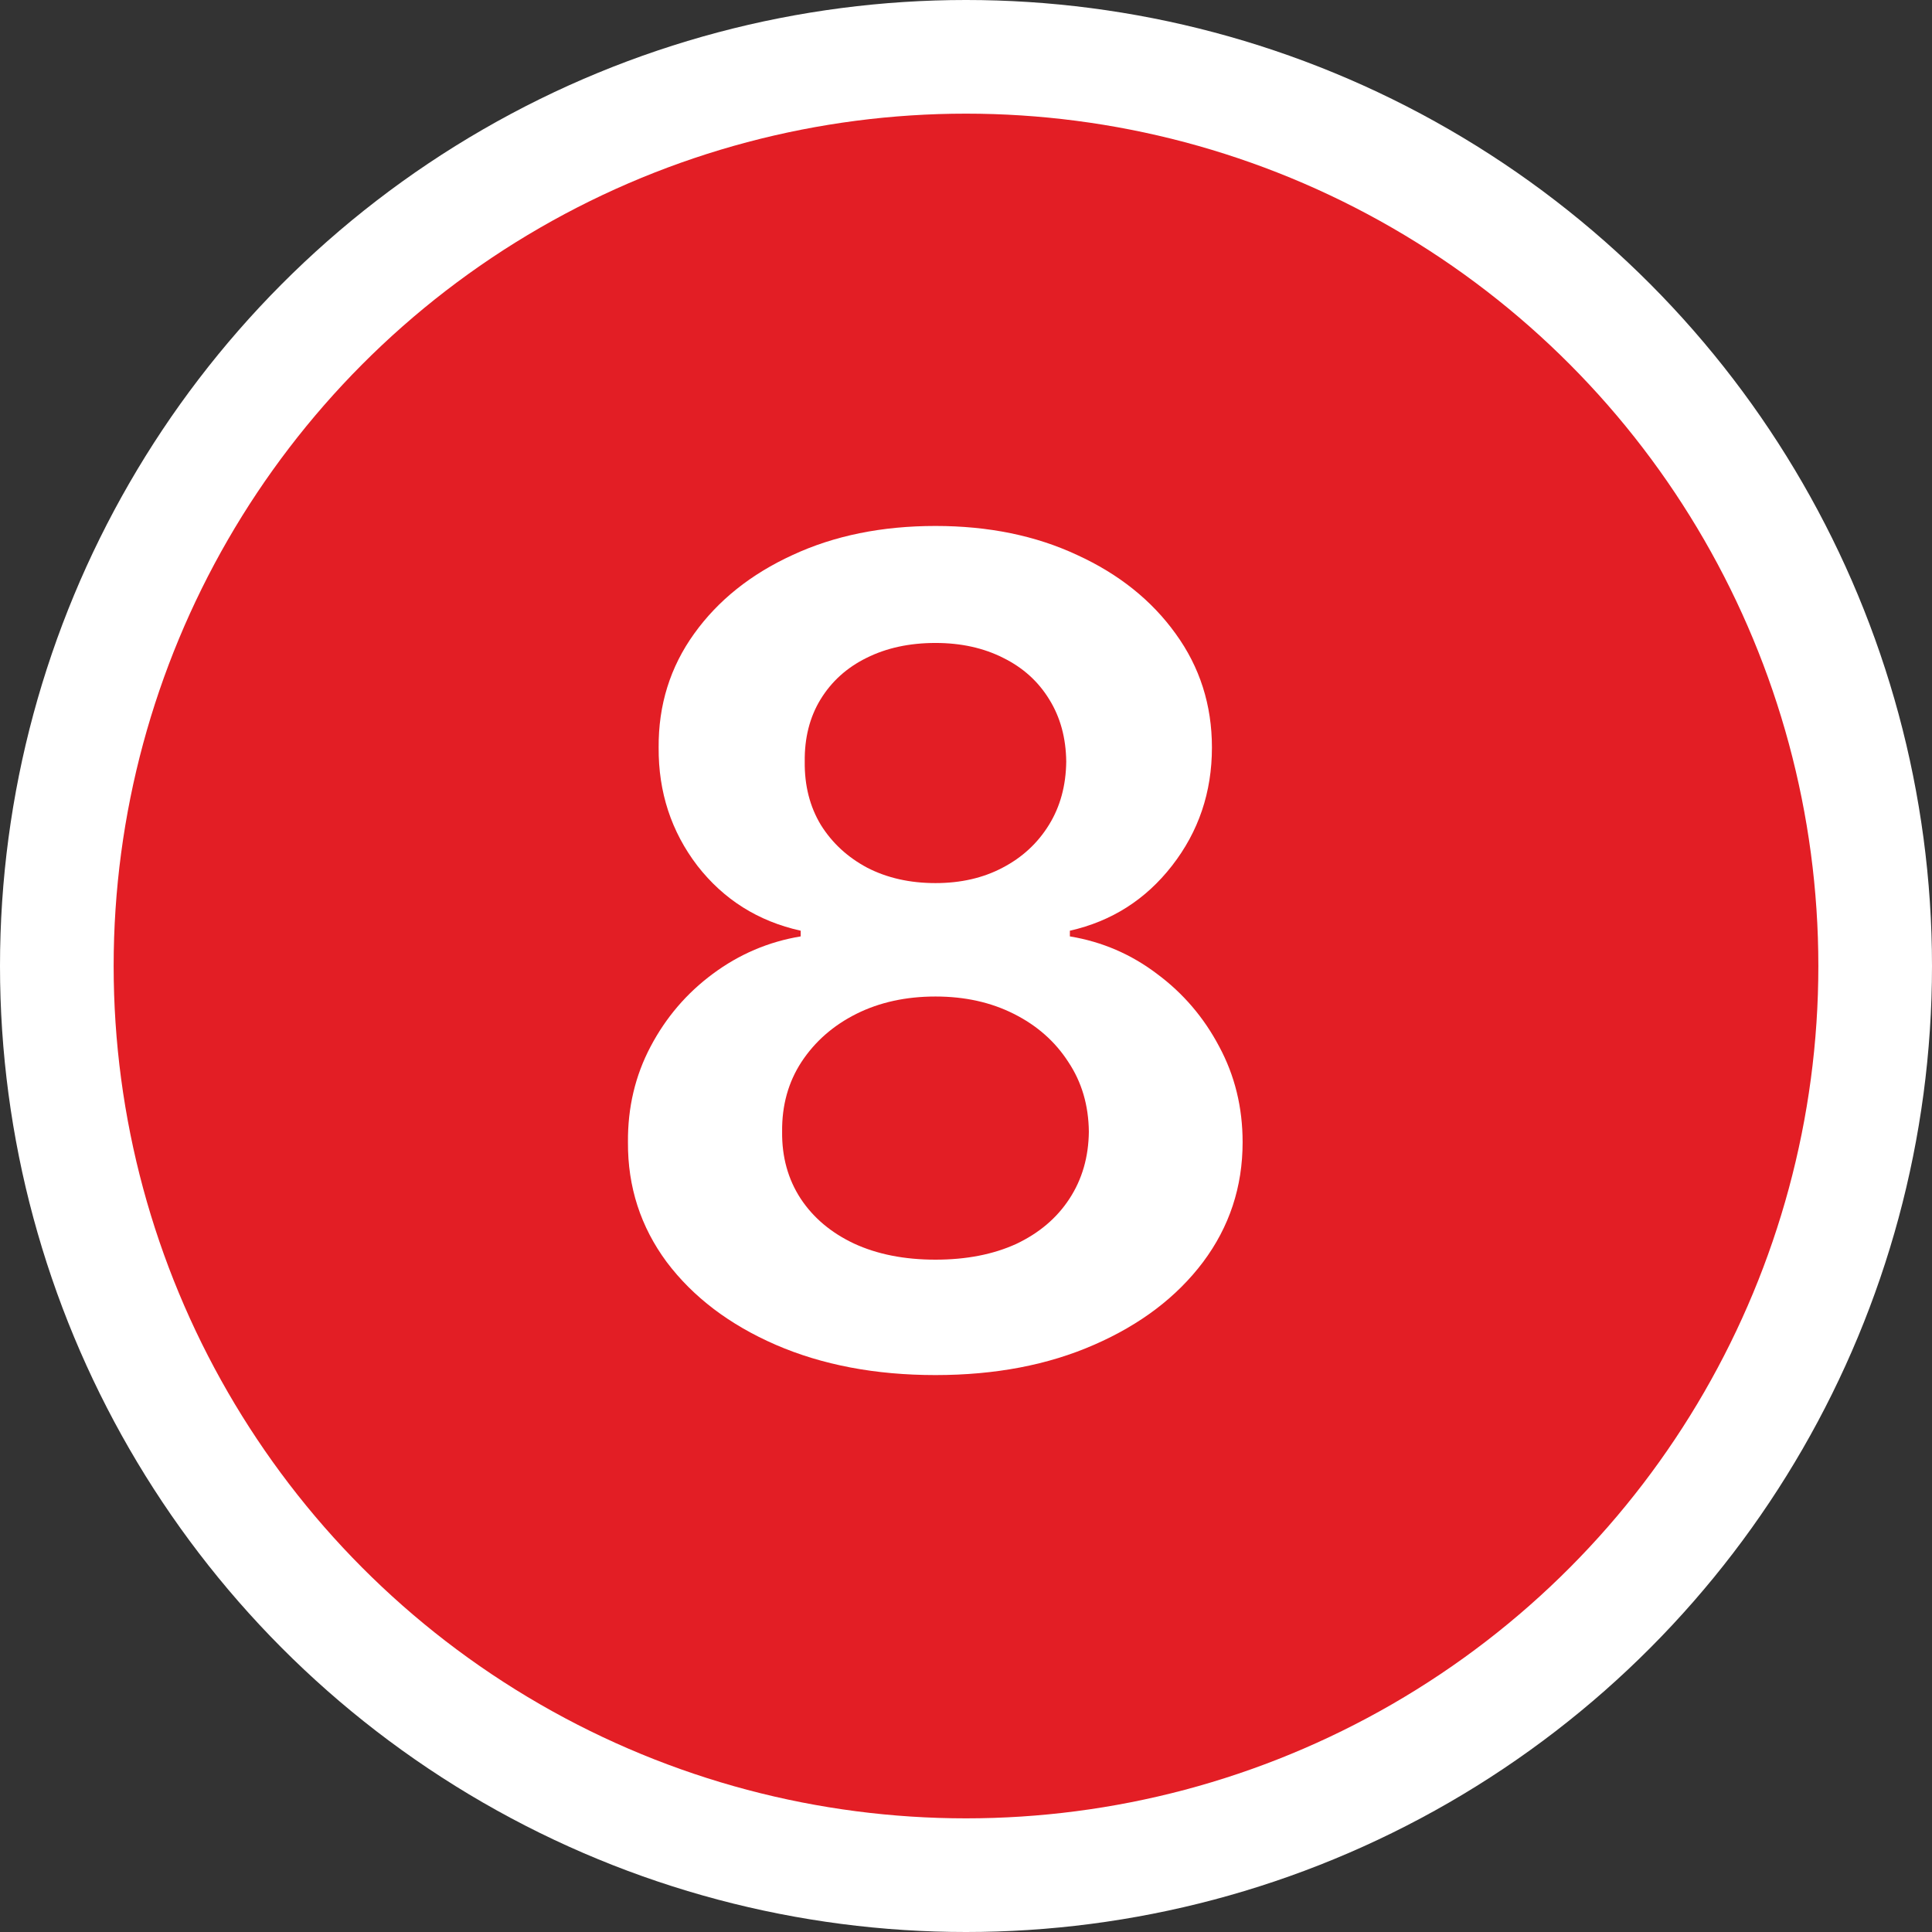
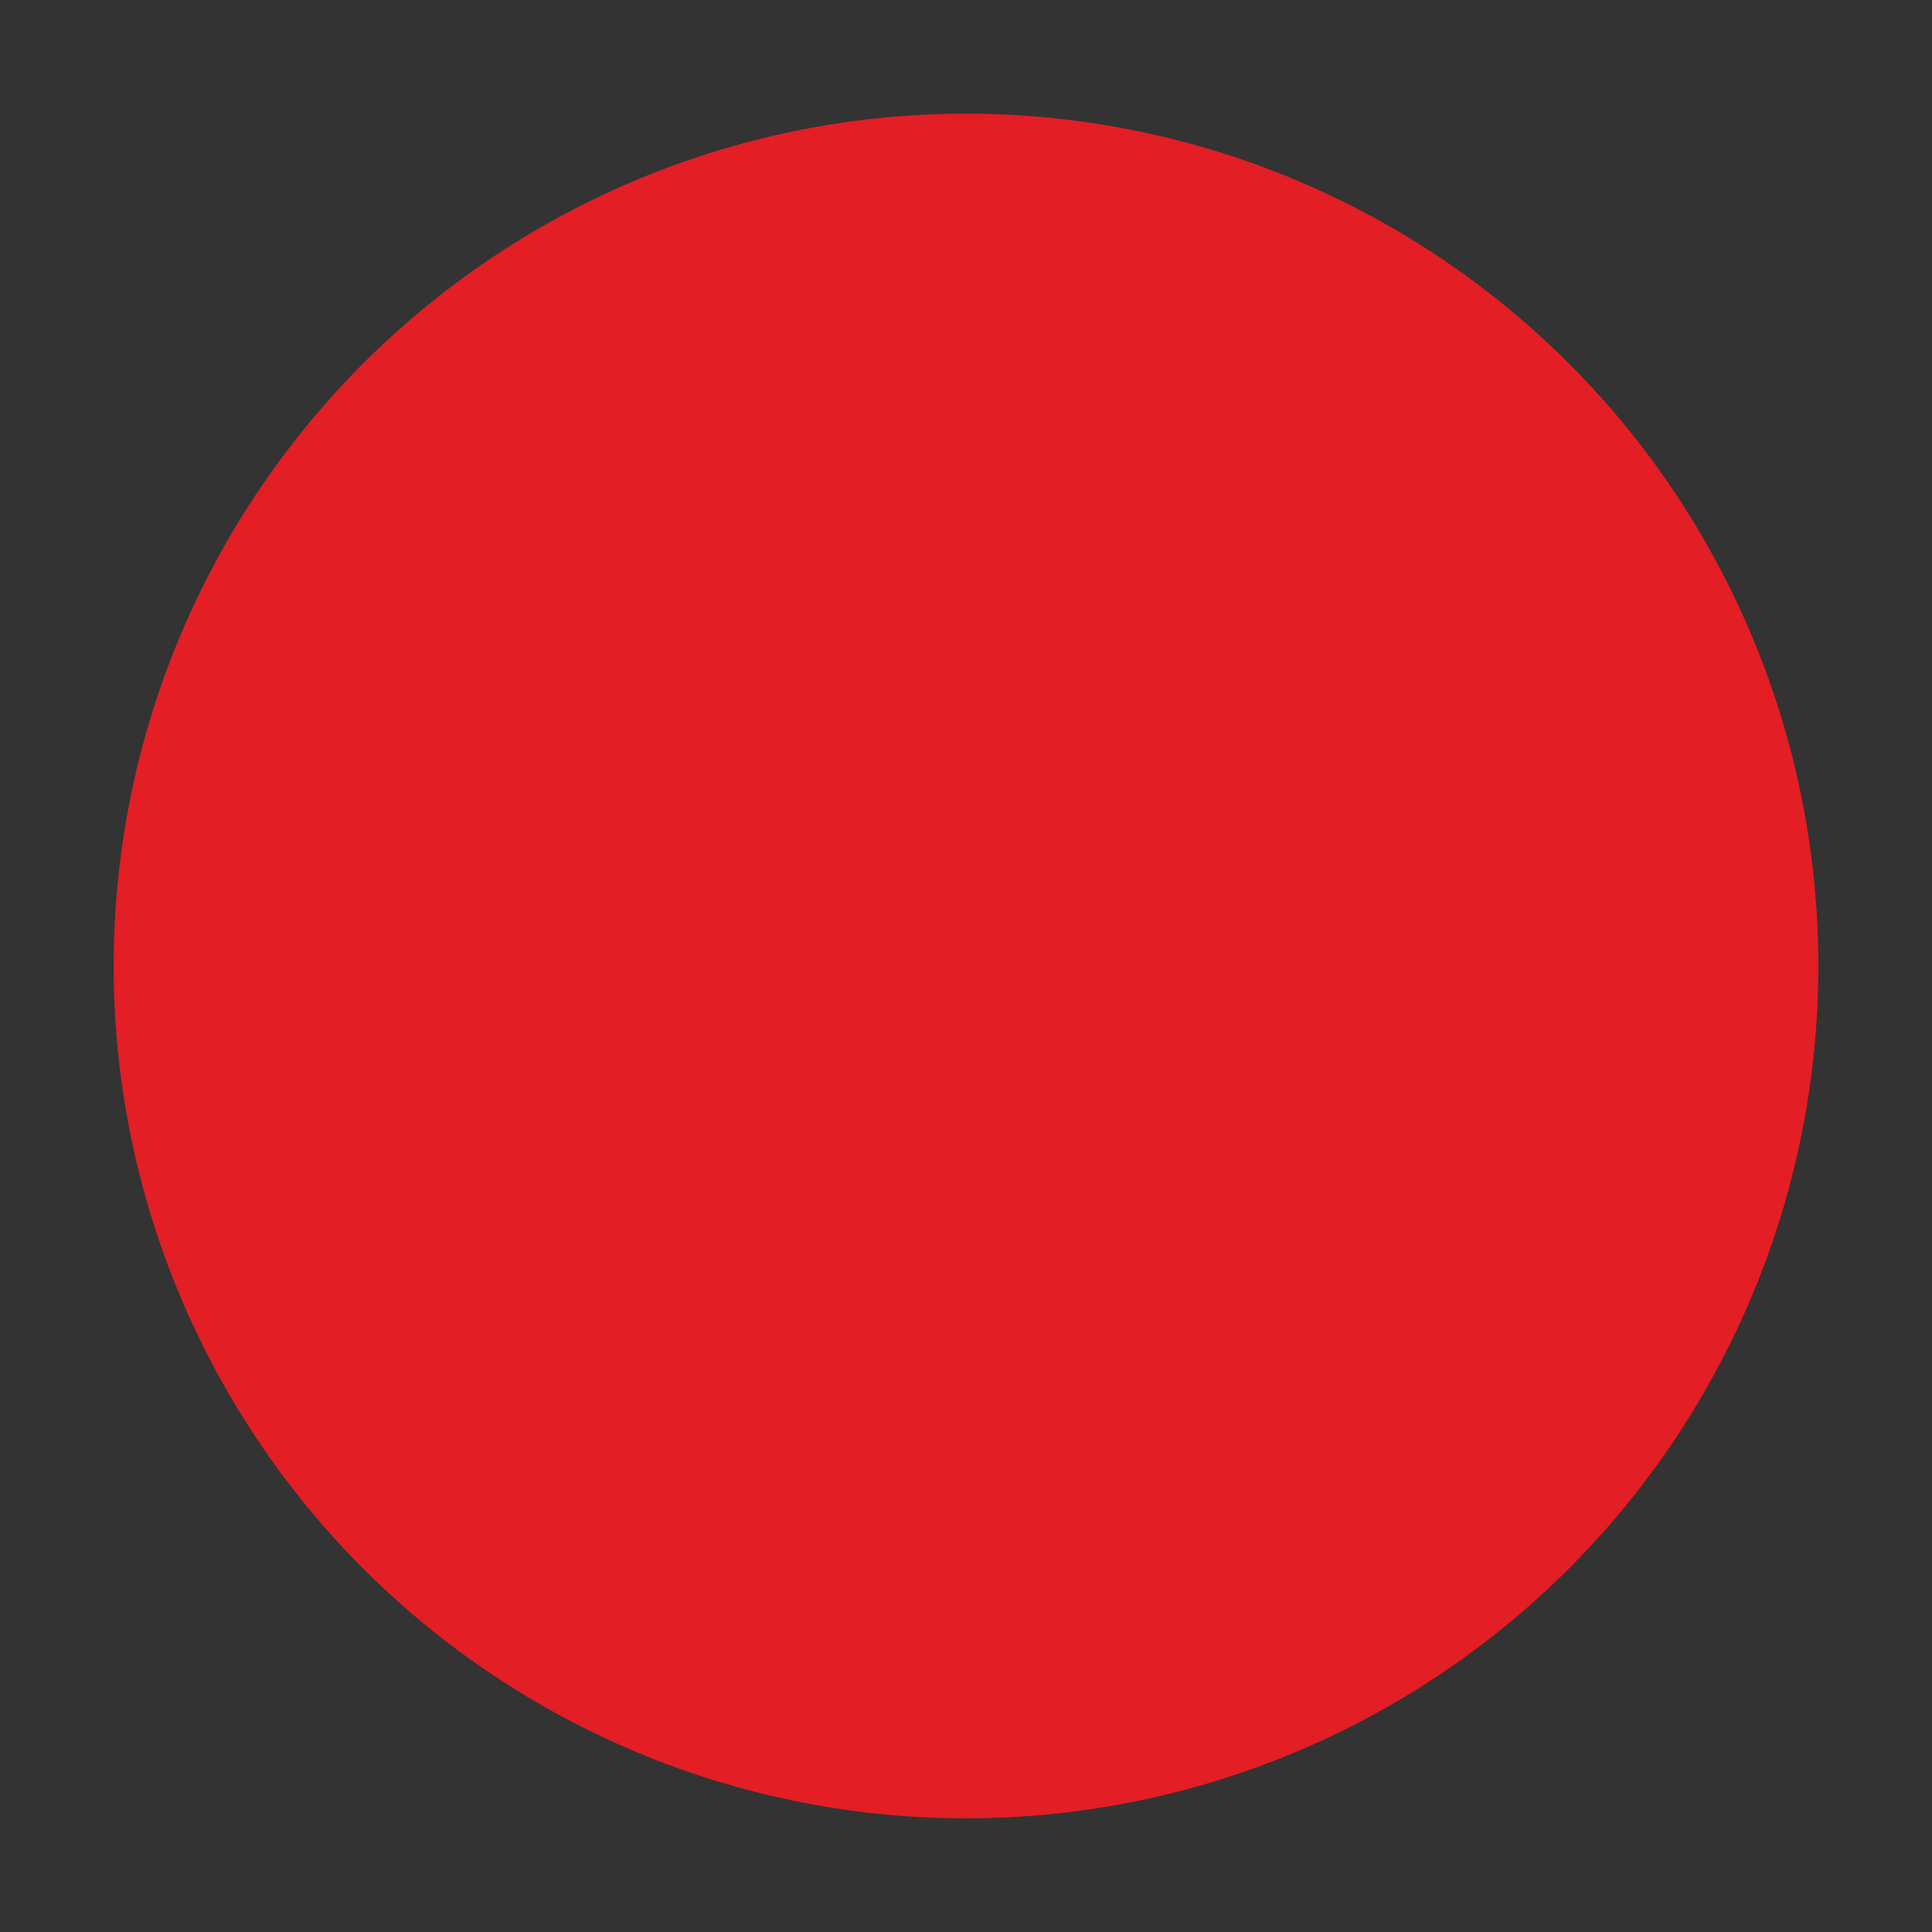
<svg xmlns="http://www.w3.org/2000/svg" width="34" height="34" viewBox="0 0 34 34" fill="none">
  <rect x="0" y="0" width="34" height="34" fill="#333333" stroke="none" />
-   <circle cx="17" cy="17" r="17" fill="white" />
  <circle cx="17" cy="17" r="15" fill="#E31E25" />
-   <path d="M16.463 24.199C15.407 24.199 14.47 24.021 13.651 23.666C12.836 23.311 12.197 22.826 11.733 22.21C11.274 21.59 11.046 20.887 11.051 20.101C11.046 19.49 11.179 18.929 11.449 18.418C11.719 17.906 12.083 17.48 12.543 17.139C13.007 16.794 13.523 16.573 14.091 16.479V16.379C13.343 16.213 12.737 15.832 12.273 15.236C11.813 14.634 11.586 13.941 11.591 13.155C11.586 12.407 11.794 11.739 12.216 11.152C12.637 10.565 13.215 10.103 13.949 9.767C14.683 9.426 15.521 9.256 16.463 9.256C17.396 9.256 18.227 9.426 18.956 9.767C19.69 10.103 20.267 10.565 20.689 11.152C21.115 11.739 21.328 12.407 21.328 13.155C21.328 13.941 21.094 14.634 20.625 15.236C20.161 15.832 19.562 16.213 18.828 16.379V16.479C19.396 16.573 19.908 16.794 20.362 17.139C20.822 17.48 21.186 17.906 21.456 18.418C21.731 18.929 21.868 19.49 21.868 20.101C21.868 20.887 21.636 21.59 21.172 22.21C20.708 22.826 20.069 23.311 19.254 23.666C18.445 24.021 17.514 24.199 16.463 24.199ZM16.463 22.168C17.008 22.168 17.481 22.075 17.884 21.891C18.286 21.701 18.599 21.436 18.821 21.095C19.044 20.754 19.157 20.361 19.162 19.916C19.157 19.452 19.037 19.043 18.8 18.688C18.568 18.328 18.248 18.046 17.841 17.842C17.438 17.639 16.979 17.537 16.463 17.537C15.942 17.537 15.478 17.639 15.071 17.842C14.664 18.046 14.342 18.328 14.105 18.688C13.873 19.043 13.759 19.452 13.764 19.916C13.759 20.361 13.868 20.754 14.091 21.095C14.313 21.431 14.626 21.694 15.028 21.884C15.436 22.073 15.914 22.168 16.463 22.168ZM16.463 15.541C16.908 15.541 17.301 15.451 17.642 15.271C17.988 15.091 18.26 14.84 18.459 14.518C18.658 14.197 18.759 13.825 18.764 13.403C18.759 12.987 18.66 12.622 18.466 12.31C18.272 11.992 18.002 11.749 17.656 11.578C17.311 11.403 16.913 11.315 16.463 11.315C16.004 11.315 15.599 11.403 15.249 11.578C14.903 11.749 14.633 11.992 14.439 12.31C14.249 12.622 14.157 12.987 14.162 13.403C14.157 13.825 14.252 14.197 14.446 14.518C14.645 14.836 14.917 15.087 15.263 15.271C15.613 15.451 16.013 15.541 16.463 15.541Z" fill="white" />
</svg>